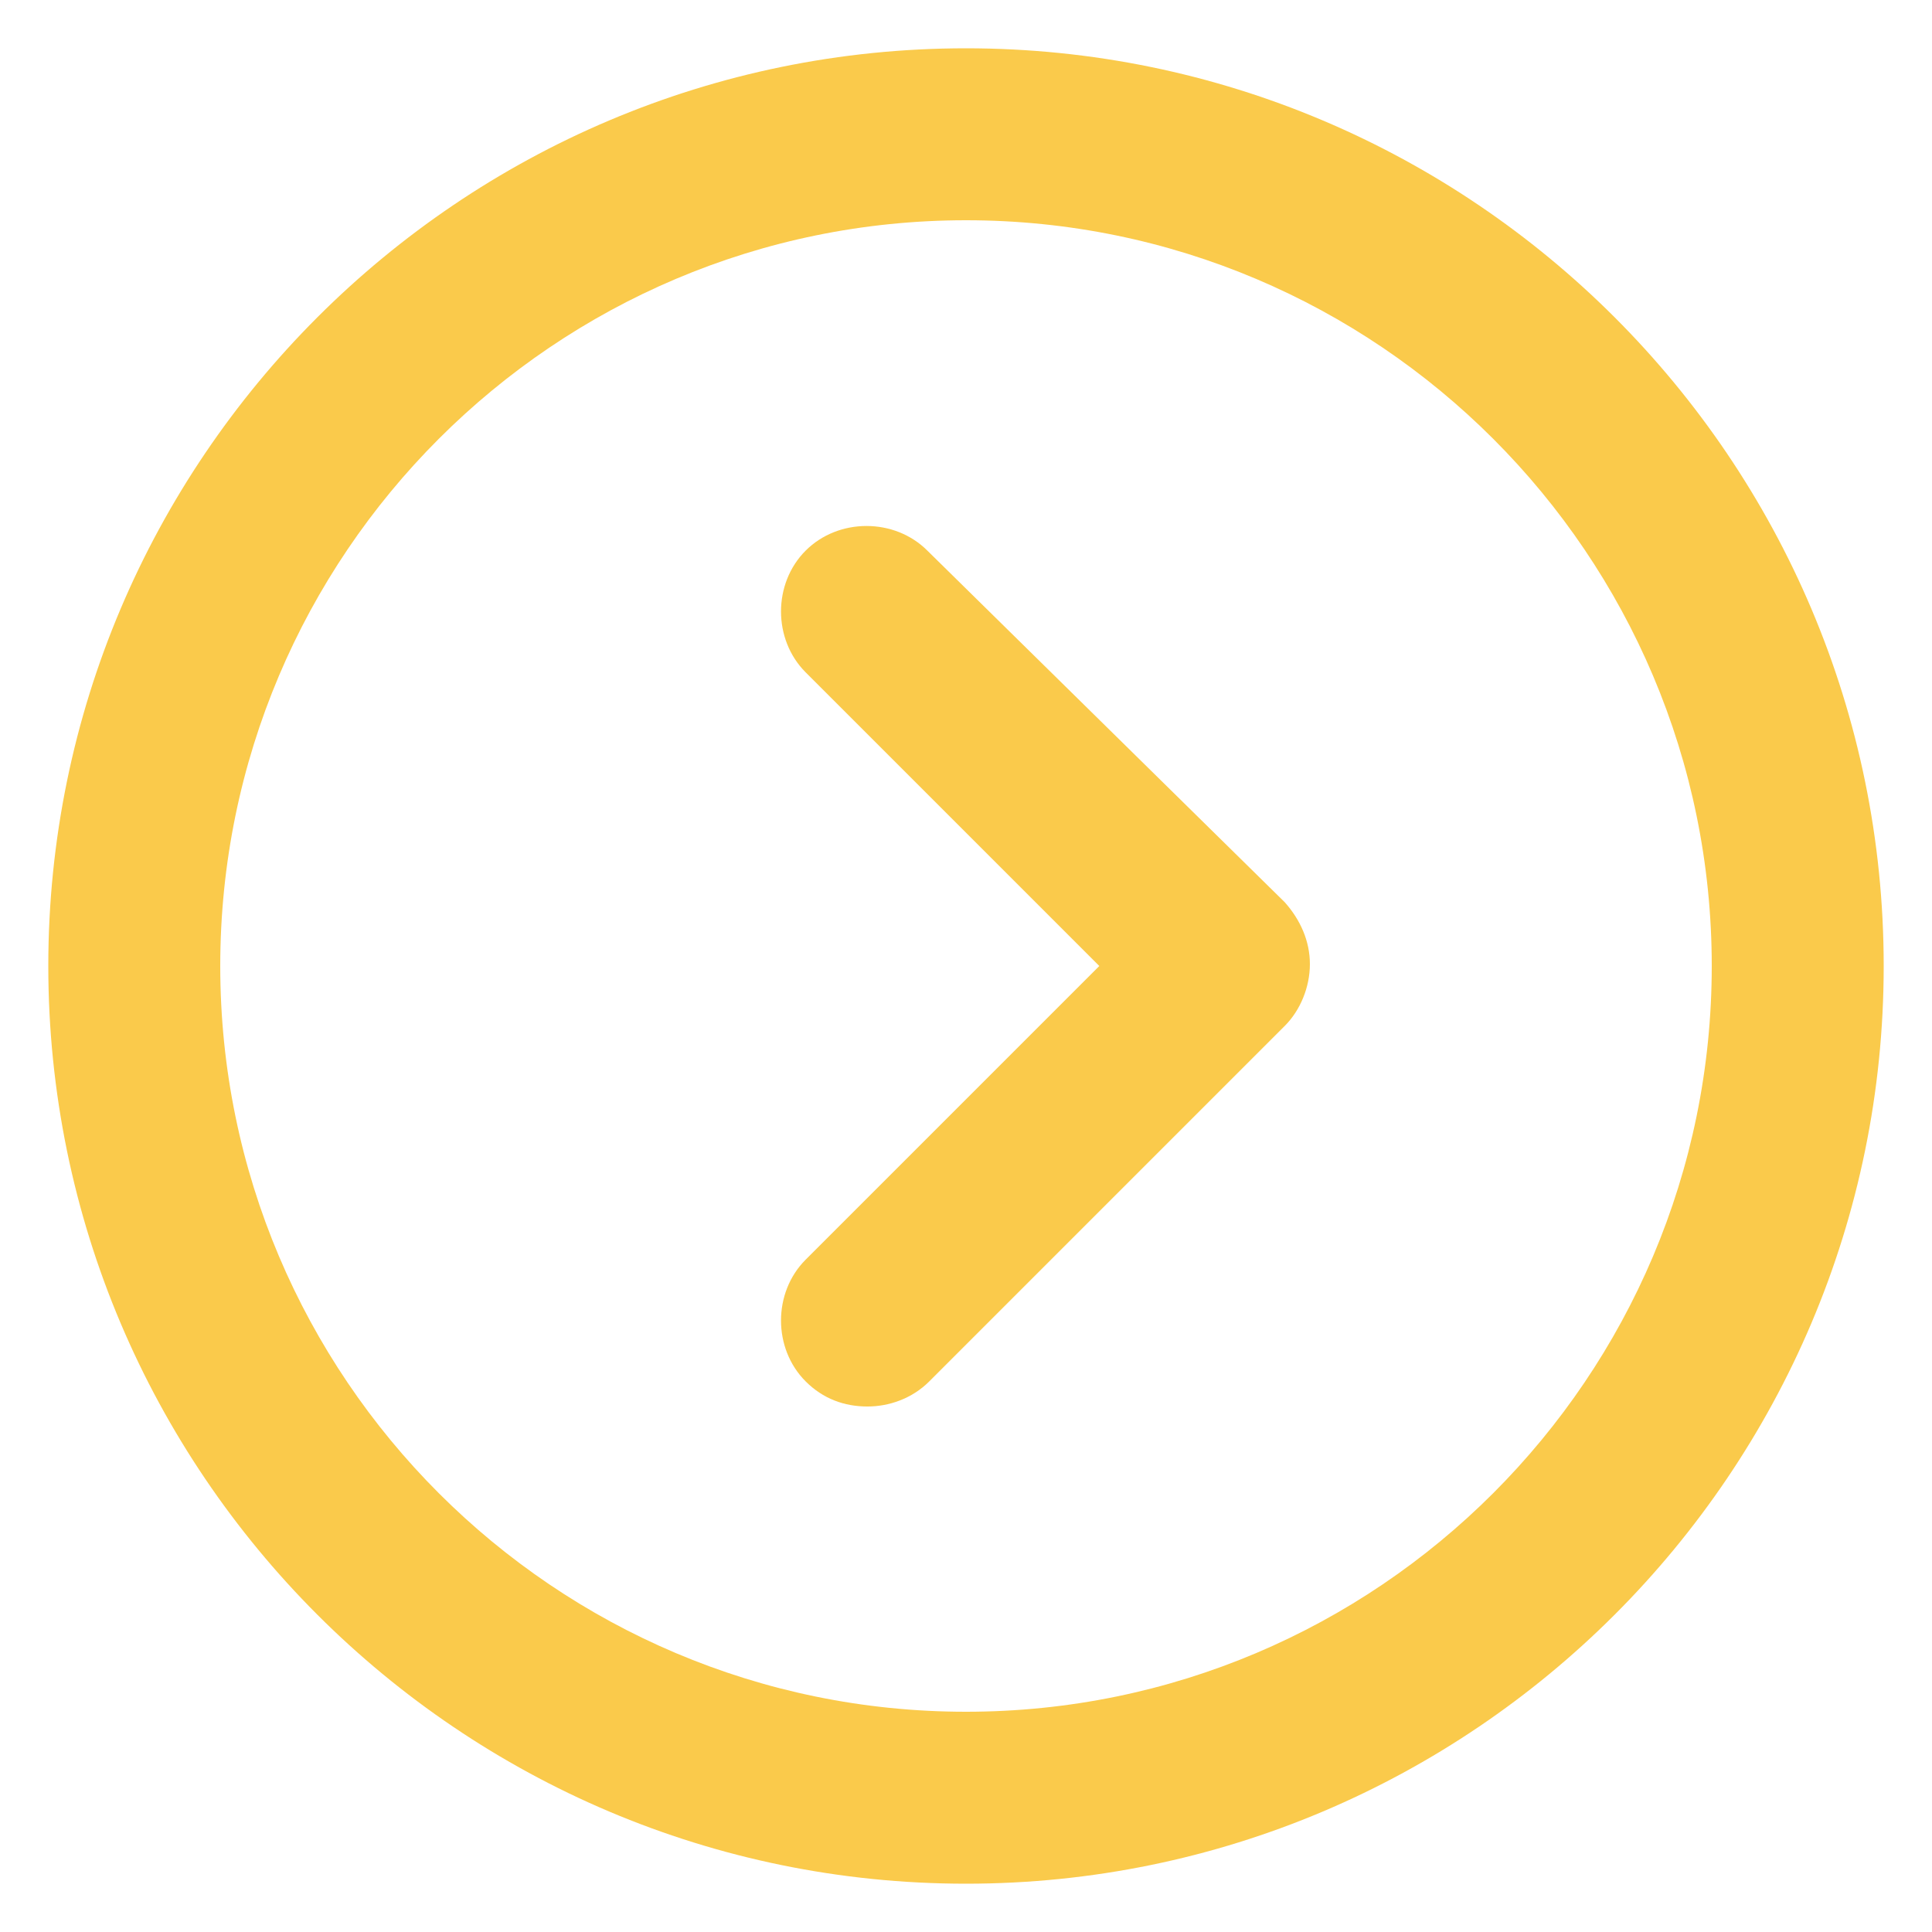
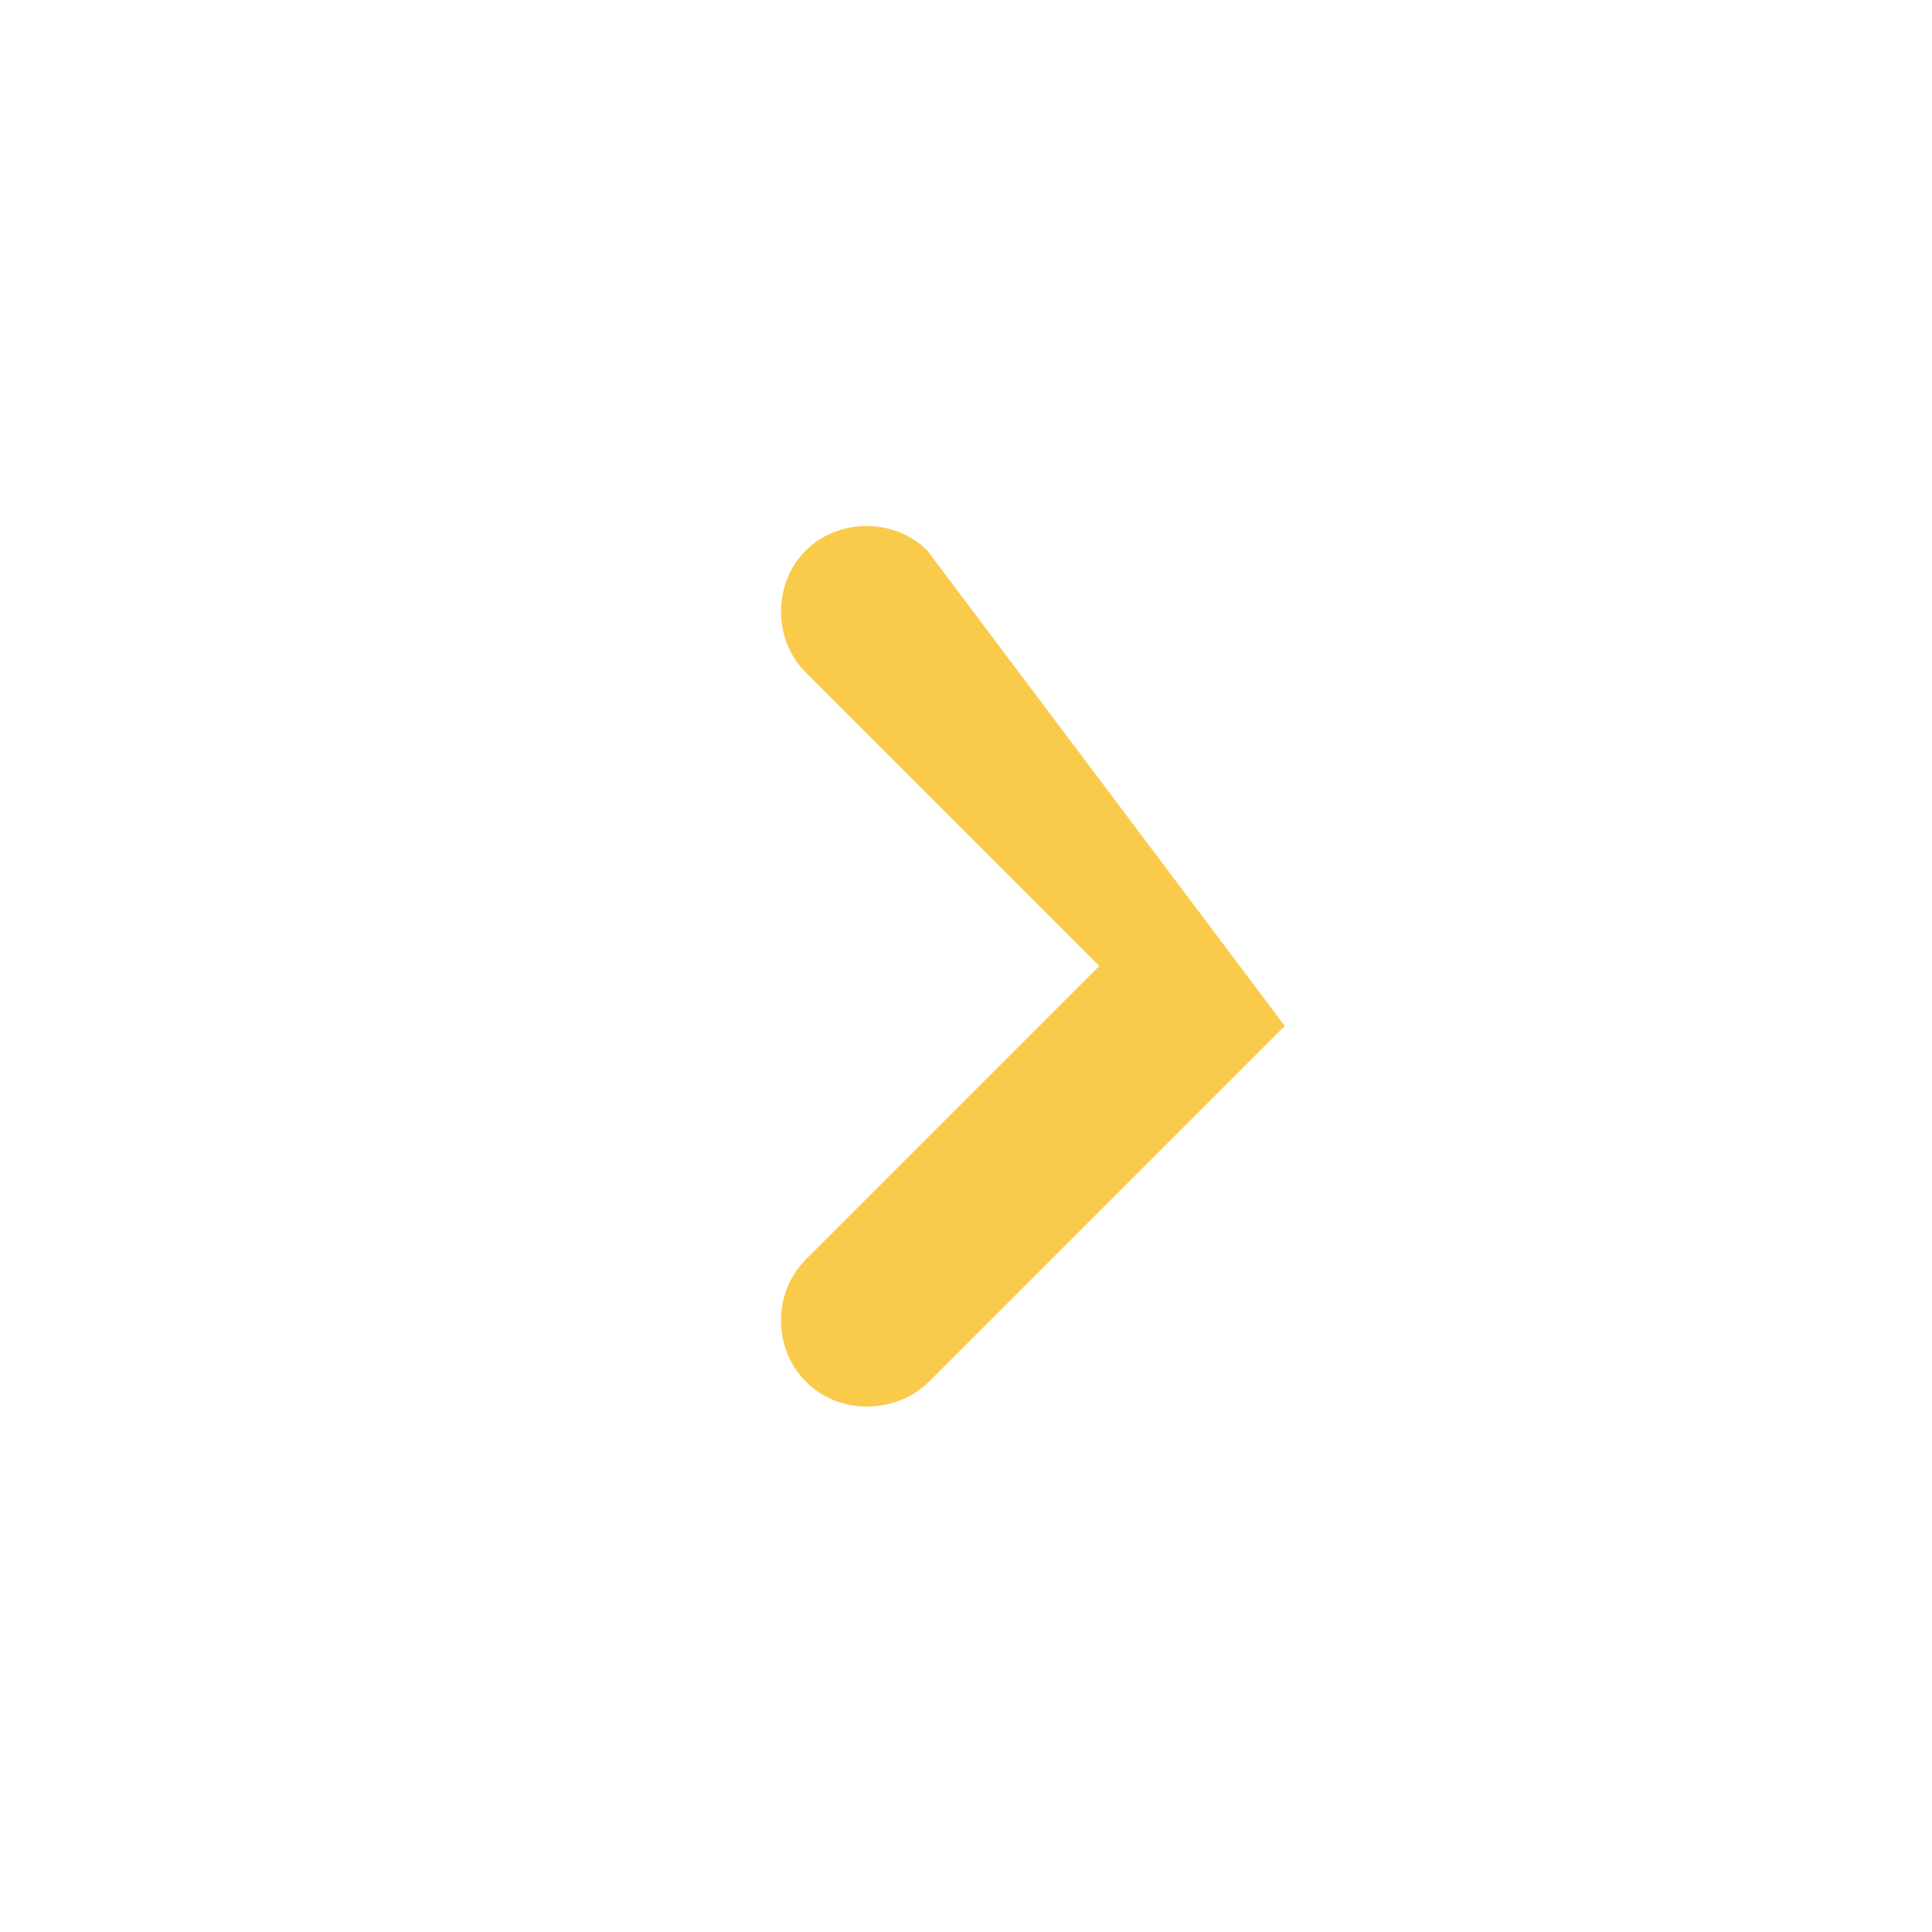
<svg xmlns="http://www.w3.org/2000/svg" width="1200pt" height="1200pt" version="1.1" viewBox="0 0 1200 1200">
-   <path d="m600 30c-314.4 0-570 255.6-570 570s255.6 570 570 570 570-255.6 570-570-255.6-570-570-570zm0 1033.2c-255.6 0-463.2-207.6-463.2-463.2 0-255.6 207.6-463.2 463.2-463.2s463.2 207.6 463.2 463.2c0 255.6-207.6 463.2-463.2 463.2z" fill="#faca4b" />
-   <path d="m576 342c-20.398-20.398-55.199-20.398-75.602 0-20.398 20.398-20.398 55.199 0 75.602l182.4 182.4-182.4 182.4c-20.398 20.398-20.398 55.199 0 75.602 10.801 10.801 24 15.602 38.398 15.602 13.199 0 27.602-4.801 38.398-15.602l220.8-220.8c9.602-9.602 15.602-24 15.602-38.398 0-14.398-6-27.602-15.602-38.398z" fill="#faca4b" />
+   <path d="m576 342c-20.398-20.398-55.199-20.398-75.602 0-20.398 20.398-20.398 55.199 0 75.602l182.4 182.4-182.4 182.4c-20.398 20.398-20.398 55.199 0 75.602 10.801 10.801 24 15.602 38.398 15.602 13.199 0 27.602-4.801 38.398-15.602l220.8-220.8z" fill="#faca4b" />
</svg>